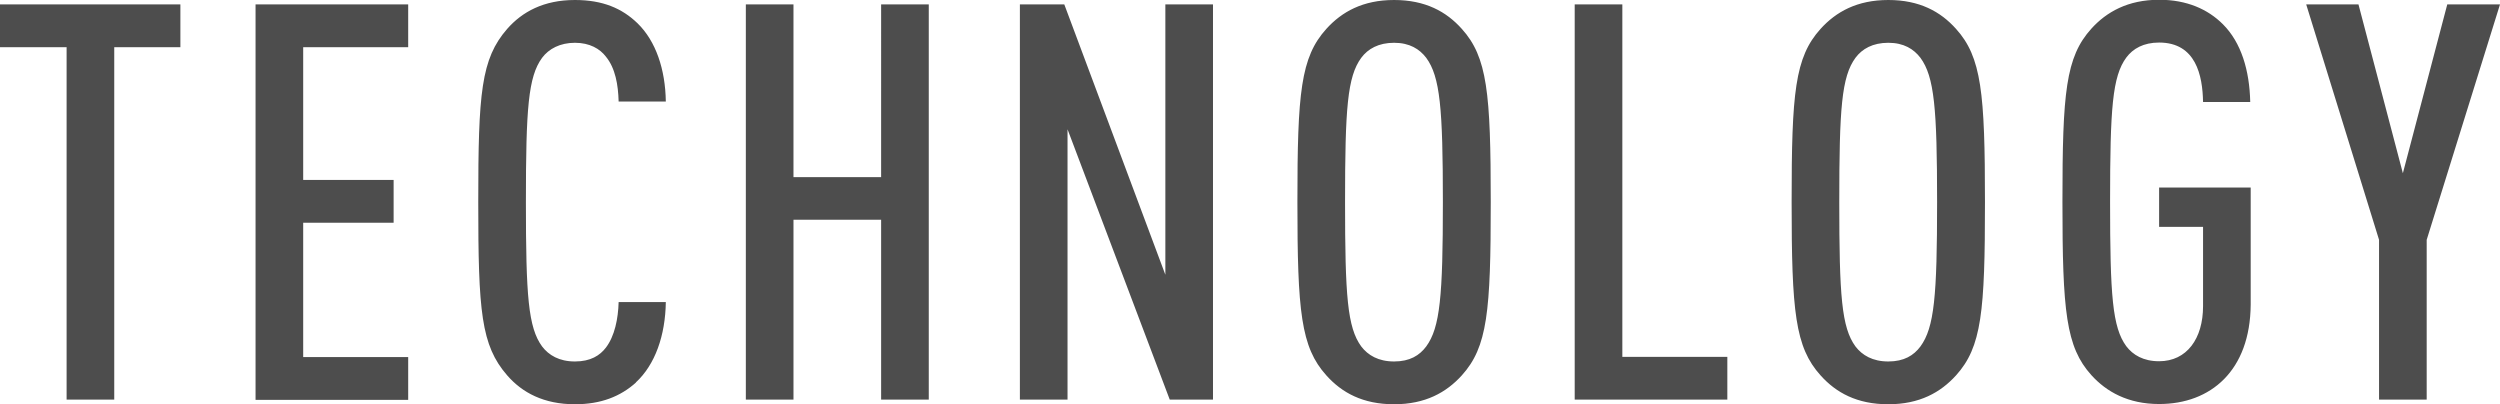
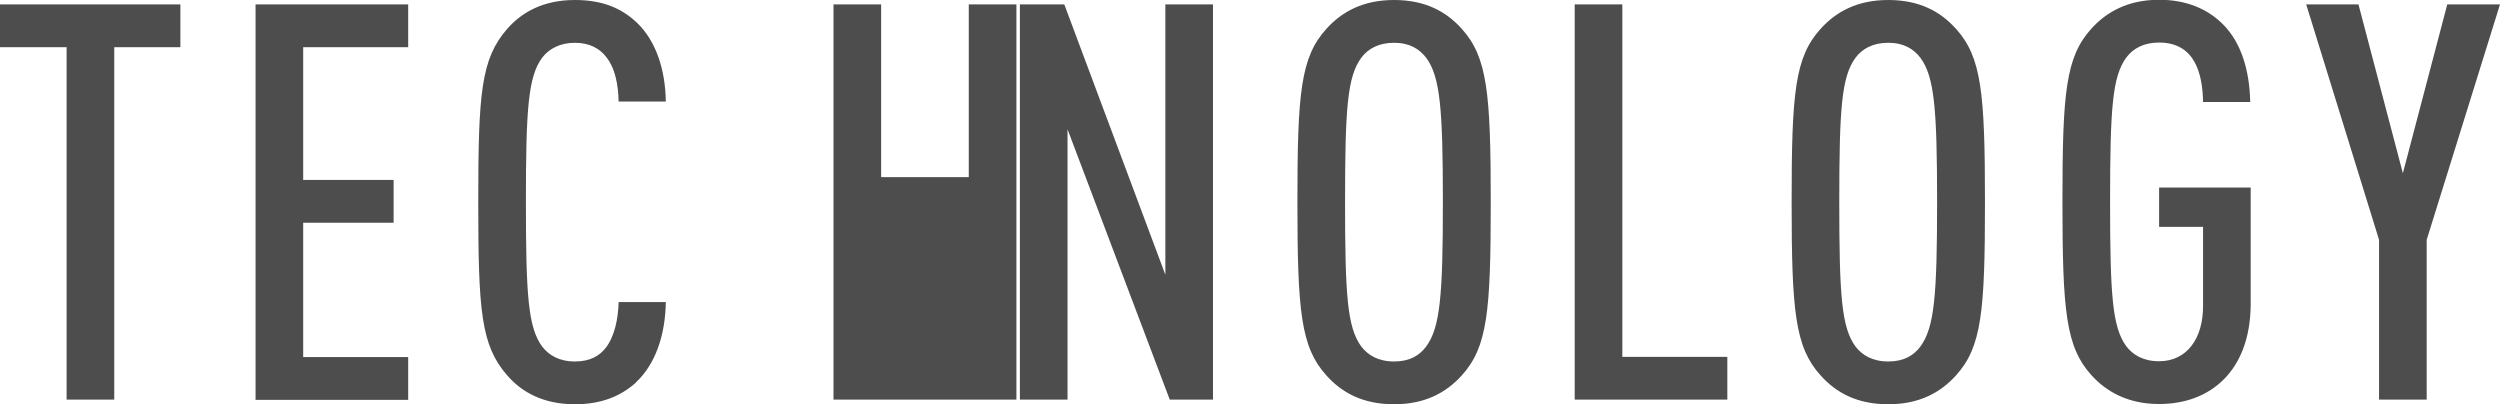
<svg xmlns="http://www.w3.org/2000/svg" id="_イヤー_2" viewBox="0 0 108.1 17.47">
  <defs>
    <style>.cls-1{fill:#4d4d4d}</style>
  </defs>
  <g id="_字">
-     <path d="M4.94 2.04v15.24H2.88V2.04H0V.19h7.8v1.85H4.94ZM11.05 17.28V.19h6.6v1.85h-4.54v5.74h3.91v1.85h-3.91v5.81h4.54v1.85h-6.6ZM27.5 16.54c-.67.6-1.51.94-2.64.94-1.34 0-2.28-.5-2.93-1.25-1.13-1.3-1.25-2.76-1.25-7.49s.12-6.19 1.25-7.49C22.58.51 23.51 0 24.86 0c1.2 0 2.04.36 2.71 1.01.79.77 1.2 1.99 1.22 3.38h-2.04c-.02-.72-.14-1.44-.55-1.94-.26-.34-.7-.6-1.34-.6s-1.13.26-1.42.65c-.6.82-.7 2.18-.7 6.24s.1 5.42.7 6.24c.29.38.74.65 1.42.65s1.08-.26 1.34-.6c.38-.5.53-1.25.55-1.97h2.04c-.02 1.44-.46 2.71-1.3 3.48ZM38.1 17.28V9.5h-3.79v7.78h-2.06V.19h2.06v7.47h3.79V.19h2.06v17.09H38.1ZM50.58 17.28 46.16 5.59v11.69H44.1V.19h1.92l4.37 11.69V.19h2.06v17.09h-1.87ZM63.21 16.23c-.67.74-1.58 1.25-2.93 1.25s-2.26-.5-2.93-1.25c-1.1-1.22-1.25-2.76-1.25-7.49s.14-6.26 1.25-7.49C58.02.51 58.93 0 60.28 0s2.26.5 2.93 1.25c1.1 1.22 1.25 2.76 1.25 7.49s-.14 6.26-1.25 7.49ZM61.67 2.5c-.29-.38-.72-.65-1.39-.65s-1.13.26-1.42.65c-.6.82-.7 2.18-.7 6.24s.1 5.42.7 6.24c.29.38.74.65 1.42.65s1.1-.26 1.39-.65c.6-.82.72-2.18.72-6.24s-.12-5.42-.72-6.24ZM68.09 17.28V.19h2.06v15.24h4.54v1.85h-6.6ZM84.58 16.23c-.67.74-1.58 1.25-2.93 1.25s-2.26-.5-2.93-1.25c-1.1-1.22-1.25-2.76-1.25-7.49s.14-6.26 1.25-7.49C79.39.51 80.3 0 81.65 0s2.26.5 2.93 1.25c1.1 1.22 1.25 2.76 1.25 7.49s-.14 6.26-1.25 7.49ZM83.04 2.5c-.29-.38-.72-.65-1.39-.65s-1.13.26-1.42.65c-.6.82-.7 2.18-.7 6.24s.1 5.42.7 6.24c.29.38.74.65 1.42.65s1.1-.26 1.39-.65c.6-.82.72-2.18.72-6.24s-.12-5.42-.72-6.24ZM93.36 17.47c-1.34 0-2.28-.53-2.93-1.25-1.1-1.22-1.25-2.76-1.25-7.49s.14-6.26 1.25-7.49c.65-.72 1.58-1.25 2.93-1.25 1.2 0 2.11.41 2.76 1.06.79.79 1.15 1.99 1.18 3.36h-2.04c-.02-1.15-.31-2.57-1.9-2.57-.67 0-1.13.26-1.42.65-.6.82-.7 2.18-.7 6.24s.1 5.42.7 6.24c.29.38.74.65 1.42.65 1.2 0 1.9-.98 1.9-2.38V9.81h-1.9v-1.7h3.96v5.06c-.02 2.86-1.73 4.3-3.96 4.3ZM104.93 10.37v6.91h-2.06v-6.91L99.72.19h2.26l1.92 7.3 1.92-7.3h2.28l-3.17 10.18Z" class="cls-1" />
+     <path d="M4.94 2.04v15.24H2.88V2.04H0V.19h7.8v1.85H4.94ZM11.05 17.28V.19h6.6v1.85h-4.54v5.74h3.91v1.85h-3.91v5.81h4.54v1.85h-6.6ZM27.5 16.54c-.67.6-1.51.94-2.64.94-1.34 0-2.28-.5-2.93-1.25-1.13-1.3-1.25-2.76-1.25-7.49s.12-6.19 1.25-7.49C22.58.51 23.51 0 24.86 0c1.2 0 2.04.36 2.71 1.01.79.77 1.2 1.99 1.22 3.38h-2.04c-.02-.72-.14-1.44-.55-1.94-.26-.34-.7-.6-1.34-.6s-1.13.26-1.42.65c-.6.82-.7 2.18-.7 6.24s.1 5.42.7 6.24c.29.38.74.65 1.42.65s1.08-.26 1.34-.6c.38-.5.53-1.25.55-1.97h2.04c-.02 1.44-.46 2.71-1.3 3.48ZM38.1 17.28V9.5v7.78h-2.06V.19h2.06v7.47h3.79V.19h2.06v17.09H38.1ZM50.58 17.28 46.16 5.59v11.69H44.1V.19h1.92l4.37 11.69V.19h2.06v17.09h-1.87ZM63.21 16.23c-.67.74-1.58 1.25-2.93 1.25s-2.26-.5-2.93-1.25c-1.1-1.22-1.25-2.76-1.25-7.49s.14-6.26 1.25-7.49C58.02.51 58.93 0 60.28 0s2.26.5 2.93 1.25c1.1 1.22 1.25 2.76 1.25 7.49s-.14 6.26-1.25 7.49ZM61.67 2.5c-.29-.38-.72-.65-1.39-.65s-1.13.26-1.42.65c-.6.82-.7 2.18-.7 6.24s.1 5.42.7 6.24c.29.38.74.65 1.42.65s1.1-.26 1.39-.65c.6-.82.72-2.18.72-6.24s-.12-5.42-.72-6.24ZM68.09 17.28V.19h2.06v15.24h4.54v1.85h-6.6ZM84.58 16.23c-.67.74-1.58 1.25-2.93 1.25s-2.26-.5-2.93-1.25c-1.1-1.22-1.25-2.76-1.25-7.49s.14-6.26 1.25-7.49C79.39.51 80.3 0 81.65 0s2.26.5 2.93 1.25c1.1 1.22 1.25 2.76 1.25 7.49s-.14 6.26-1.25 7.49ZM83.04 2.5c-.29-.38-.72-.65-1.39-.65s-1.13.26-1.42.65c-.6.82-.7 2.18-.7 6.24s.1 5.42.7 6.24c.29.38.74.65 1.42.65s1.1-.26 1.39-.65c.6-.82.72-2.18.72-6.24s-.12-5.42-.72-6.24ZM93.36 17.47c-1.34 0-2.28-.53-2.93-1.25-1.1-1.22-1.25-2.76-1.25-7.49s.14-6.26 1.25-7.49c.65-.72 1.58-1.25 2.93-1.25 1.2 0 2.11.41 2.76 1.06.79.79 1.15 1.99 1.18 3.36h-2.04c-.02-1.15-.31-2.57-1.9-2.57-.67 0-1.13.26-1.42.65-.6.82-.7 2.18-.7 6.24s.1 5.42.7 6.24c.29.38.74.65 1.42.65 1.2 0 1.9-.98 1.9-2.38V9.81h-1.9v-1.7h3.96v5.06c-.02 2.86-1.73 4.3-3.96 4.3ZM104.93 10.37v6.91h-2.06v-6.91L99.72.19h2.26l1.92 7.3 1.92-7.3h2.28l-3.17 10.18Z" class="cls-1" />
  </g>
</svg>